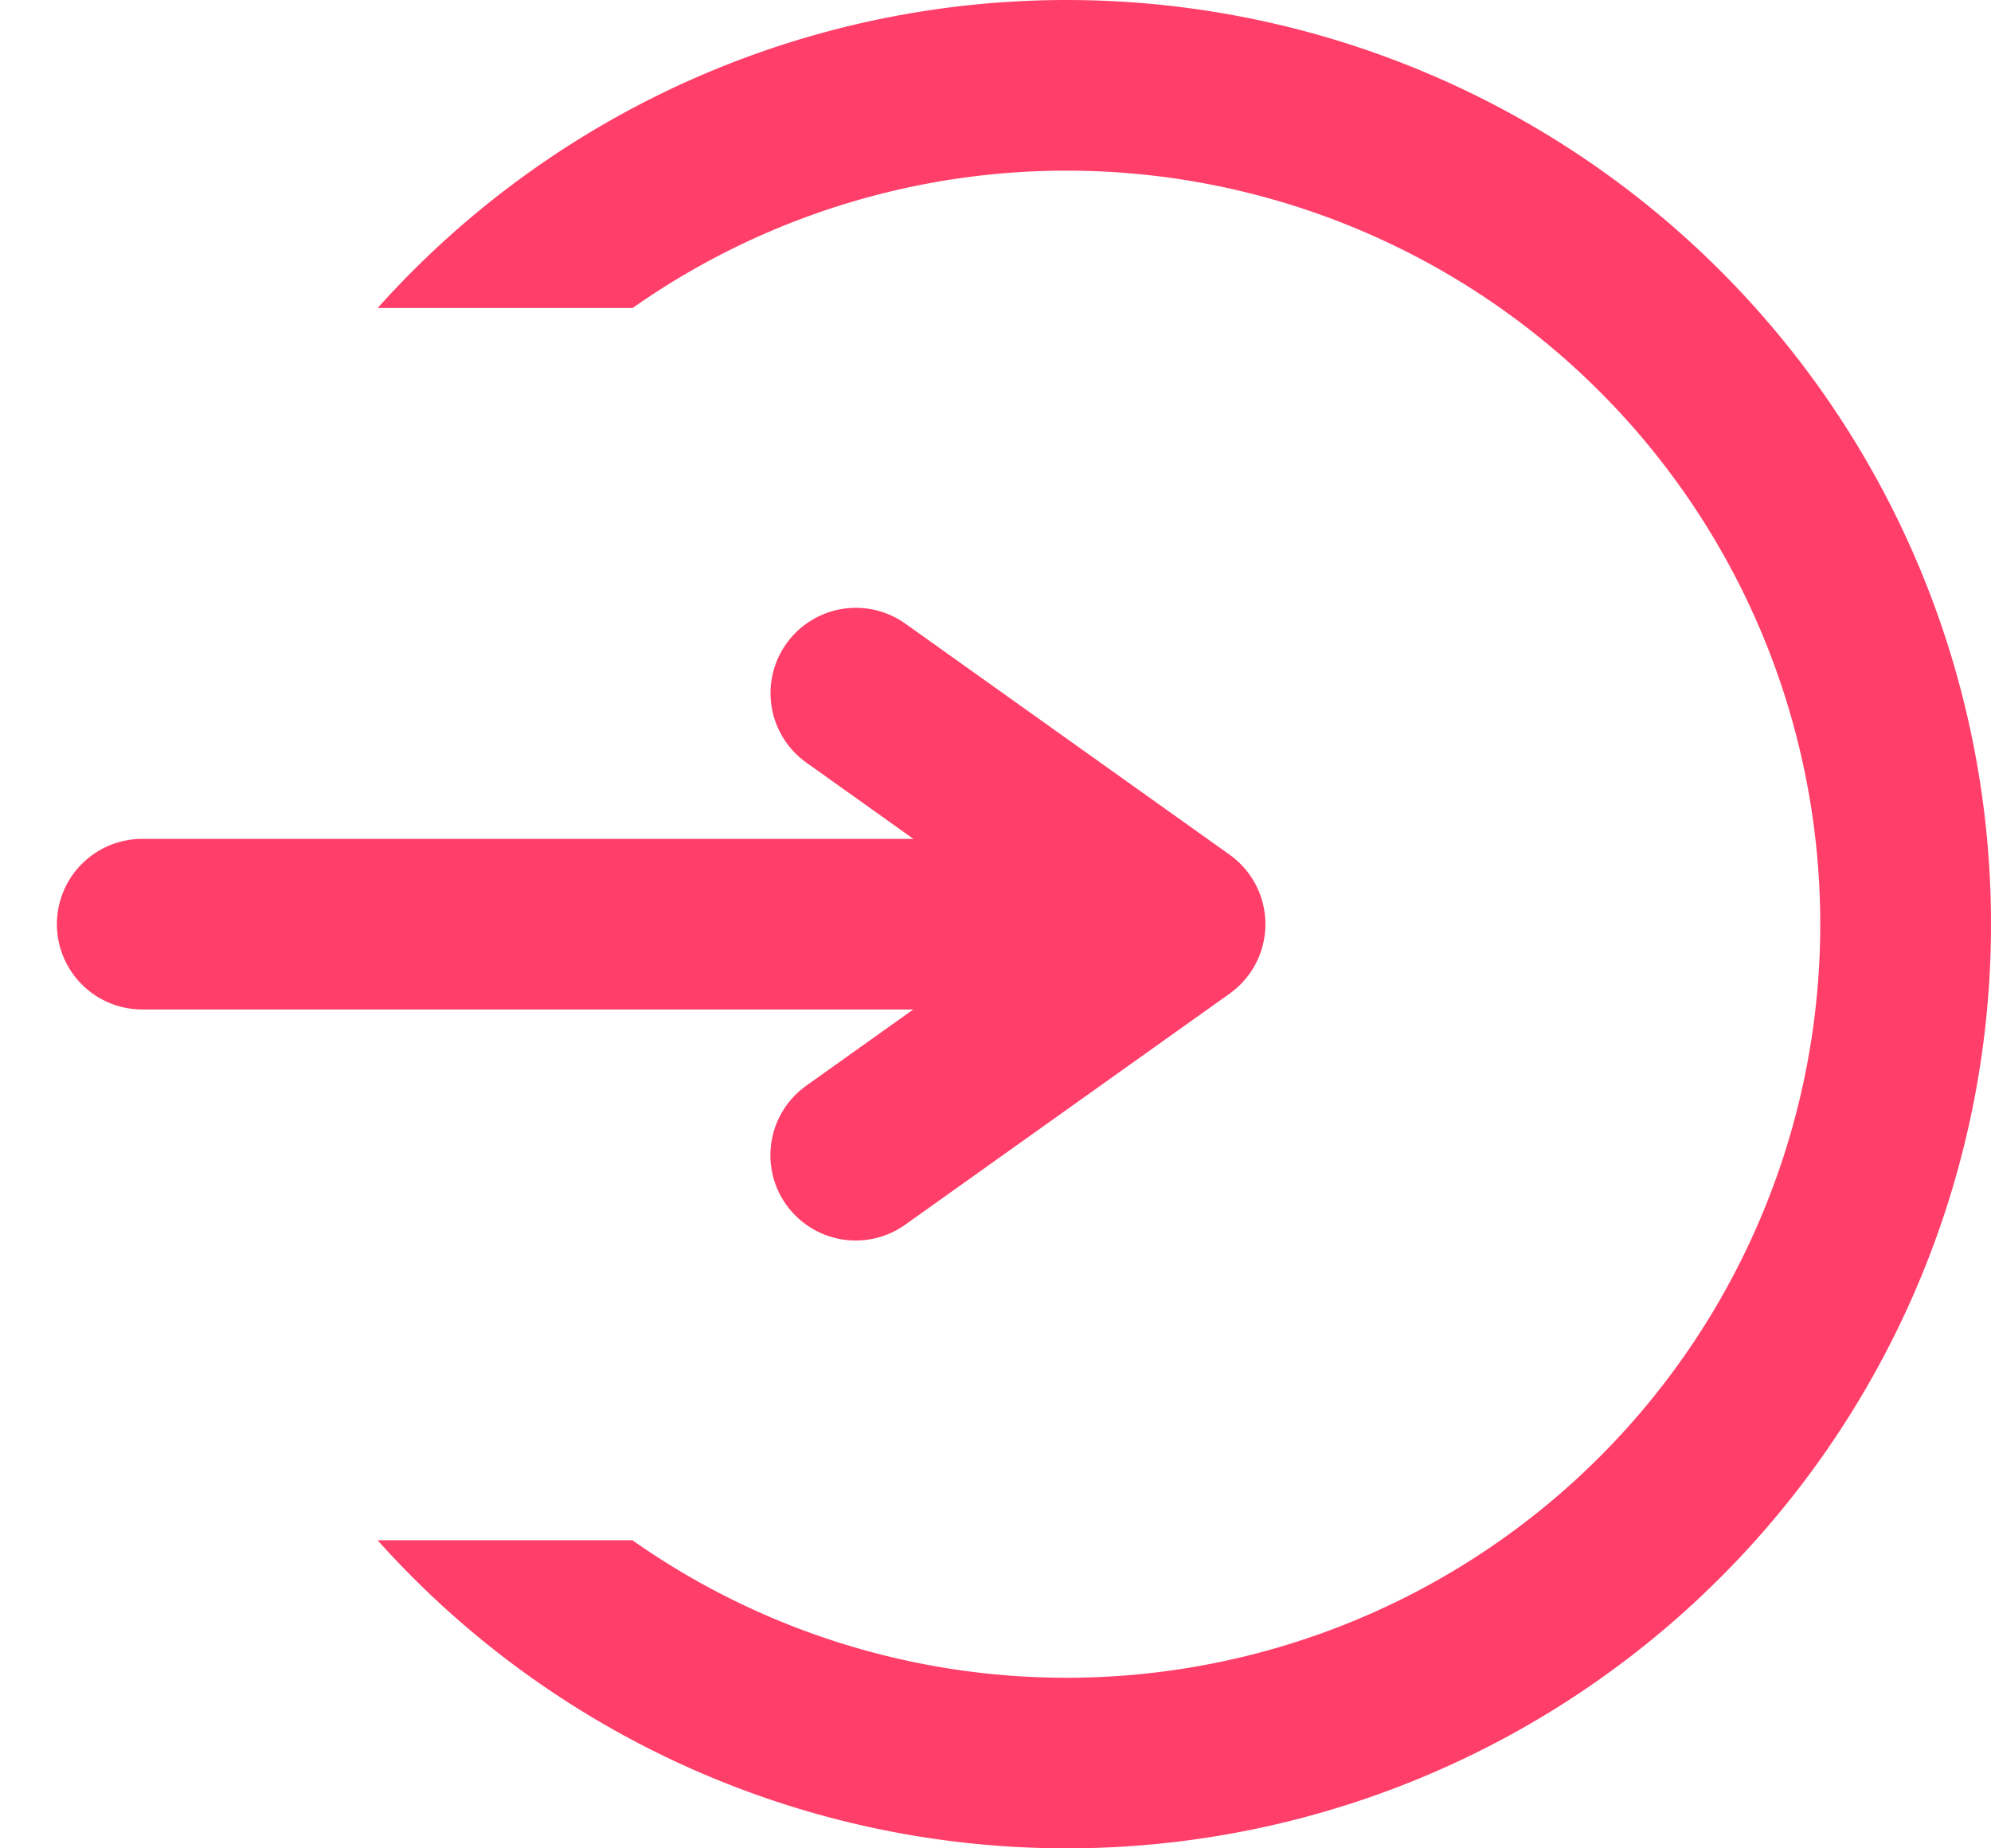
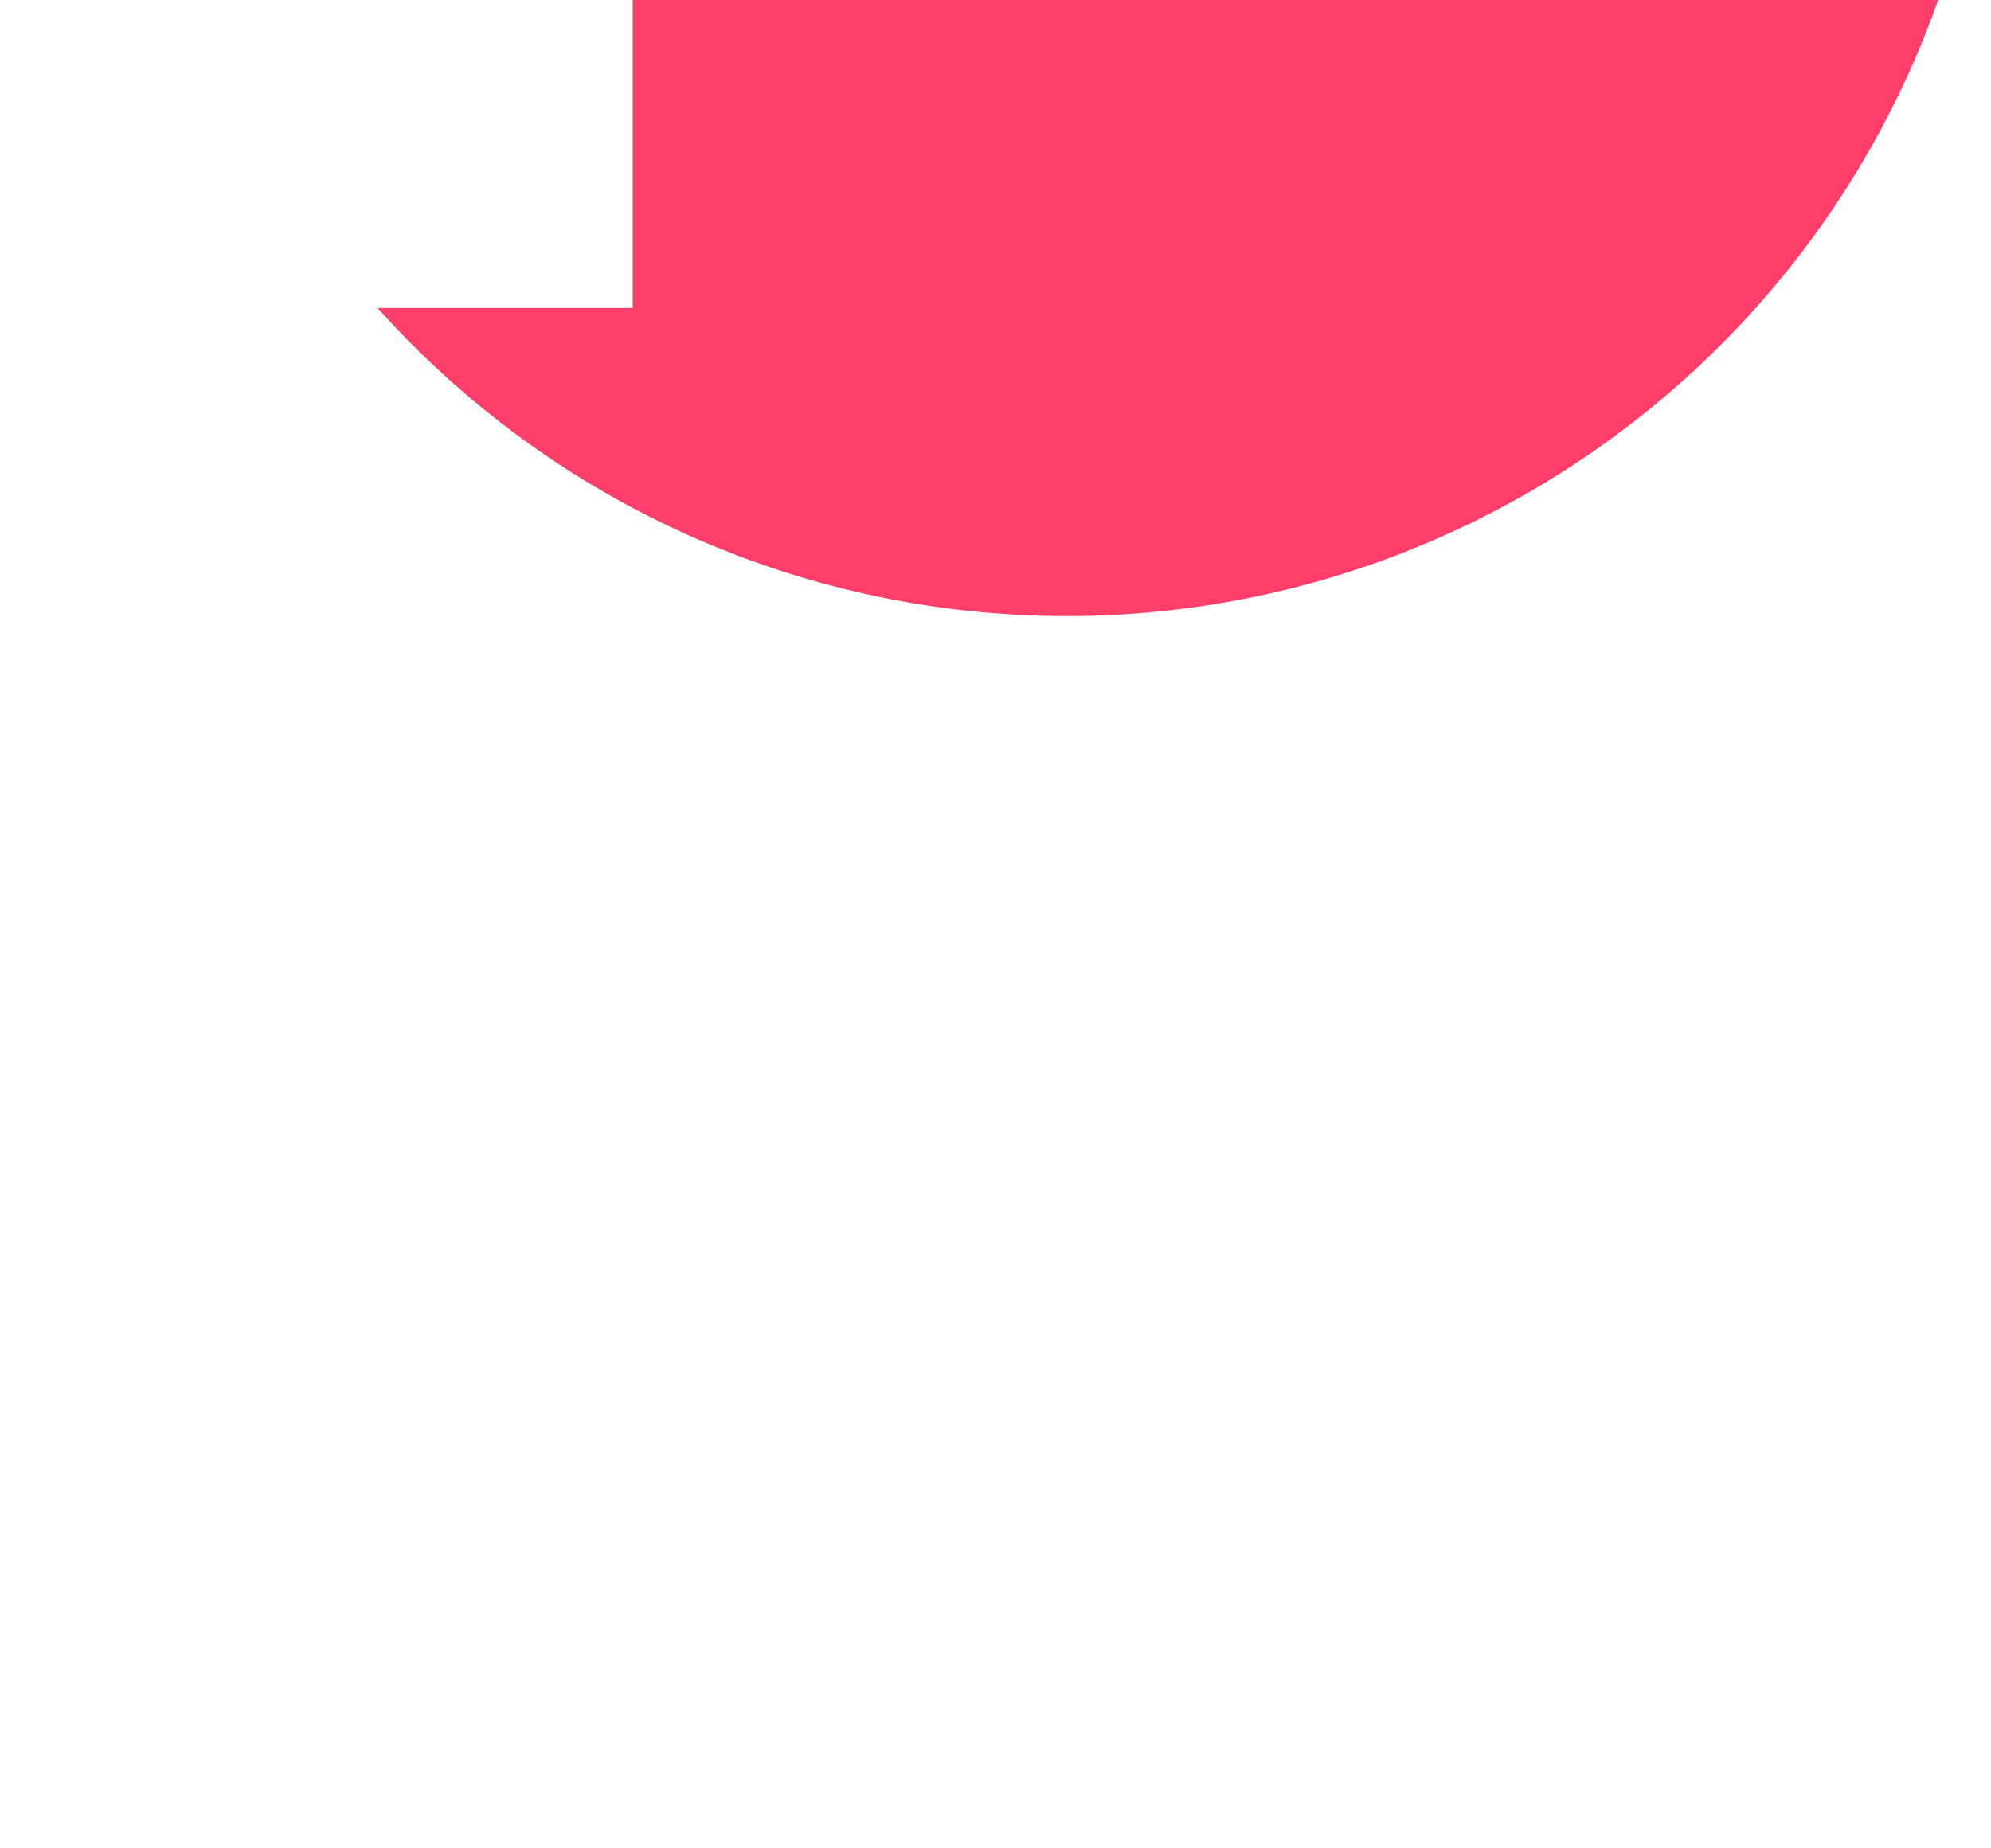
<svg xmlns="http://www.w3.org/2000/svg" width="14" height="13" fill="none">
-   <path fill-rule="evenodd" clip-rule="evenodd" d="M4.449 2.166a5.3 5.3 0 1 1-.002 8.667H2.655a6.5 6.5 0 1 0 .001-8.667h1.793Z" fill="#FF3F69" />
-   <path d="M1 6.5h6.842M6.017 8.125 8.298 6.5M8.298 6.5l-2.28-1.625" stroke="#FF3F69" stroke-width="1.2" stroke-linecap="round" stroke-linejoin="round" />
+   <path fill-rule="evenodd" clip-rule="evenodd" d="M4.449 2.166H2.655a6.5 6.5 0 1 0 .001-8.667h1.793Z" fill="#FF3F69" />
</svg>